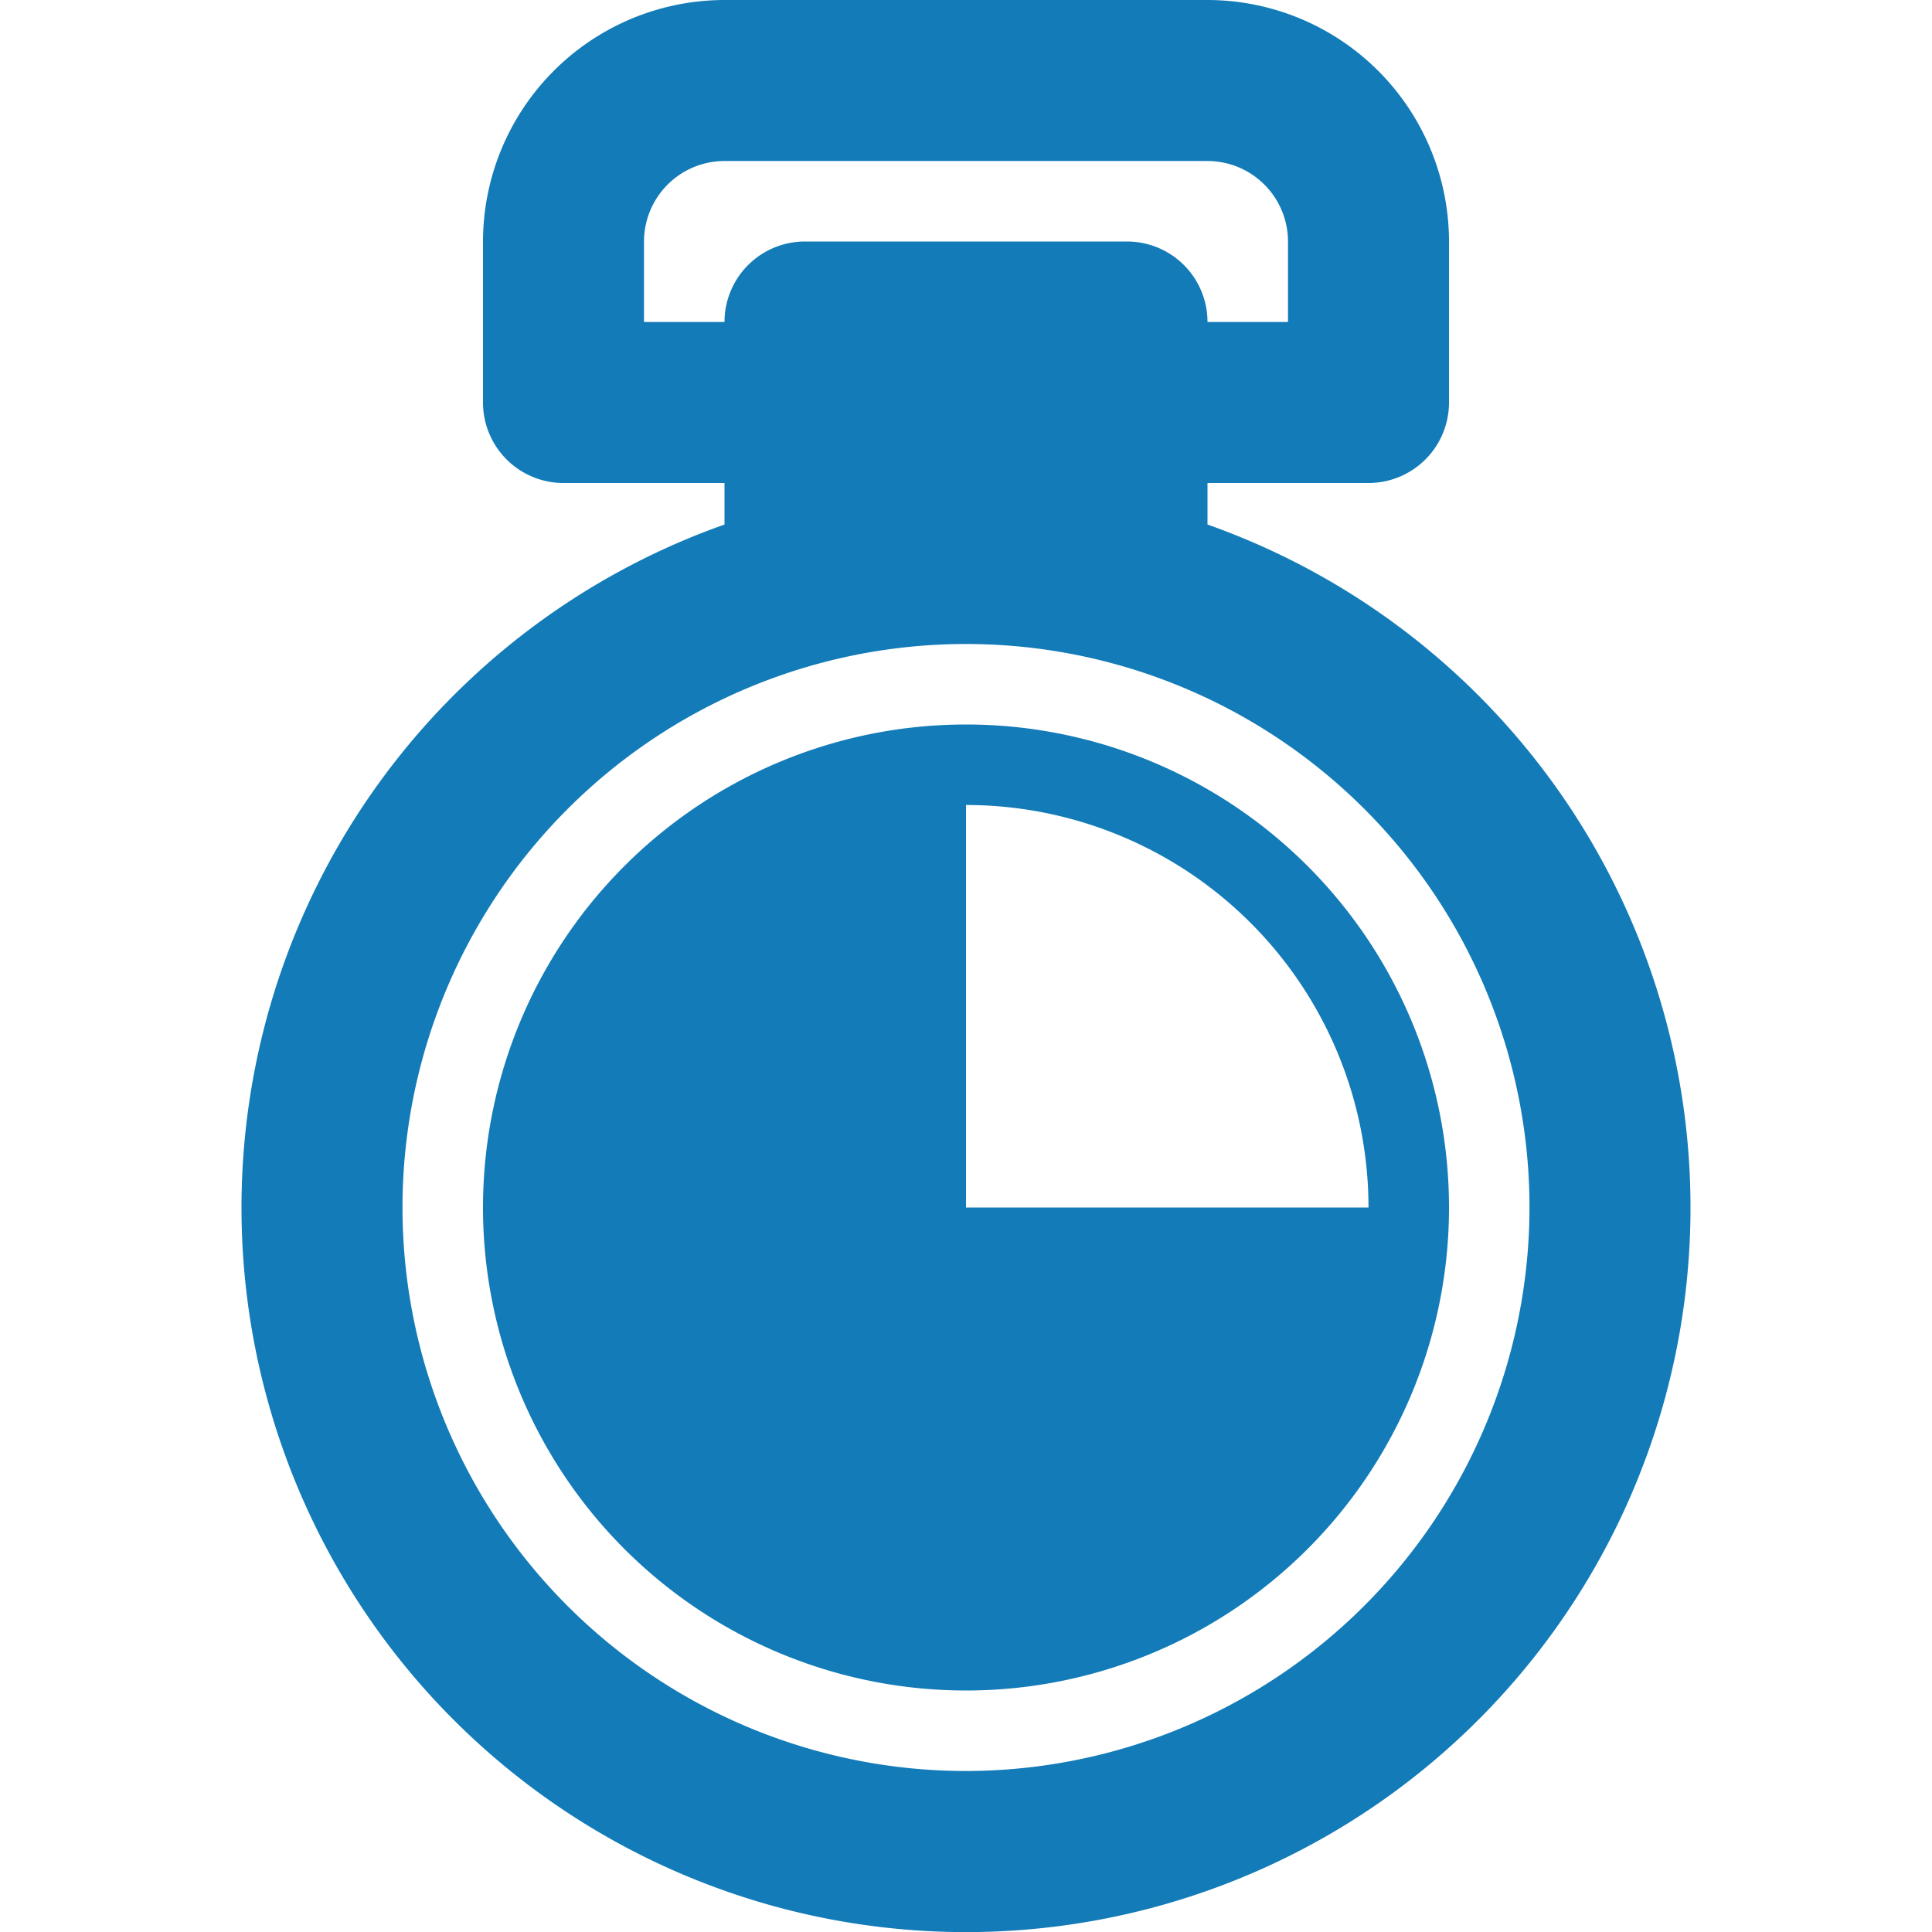
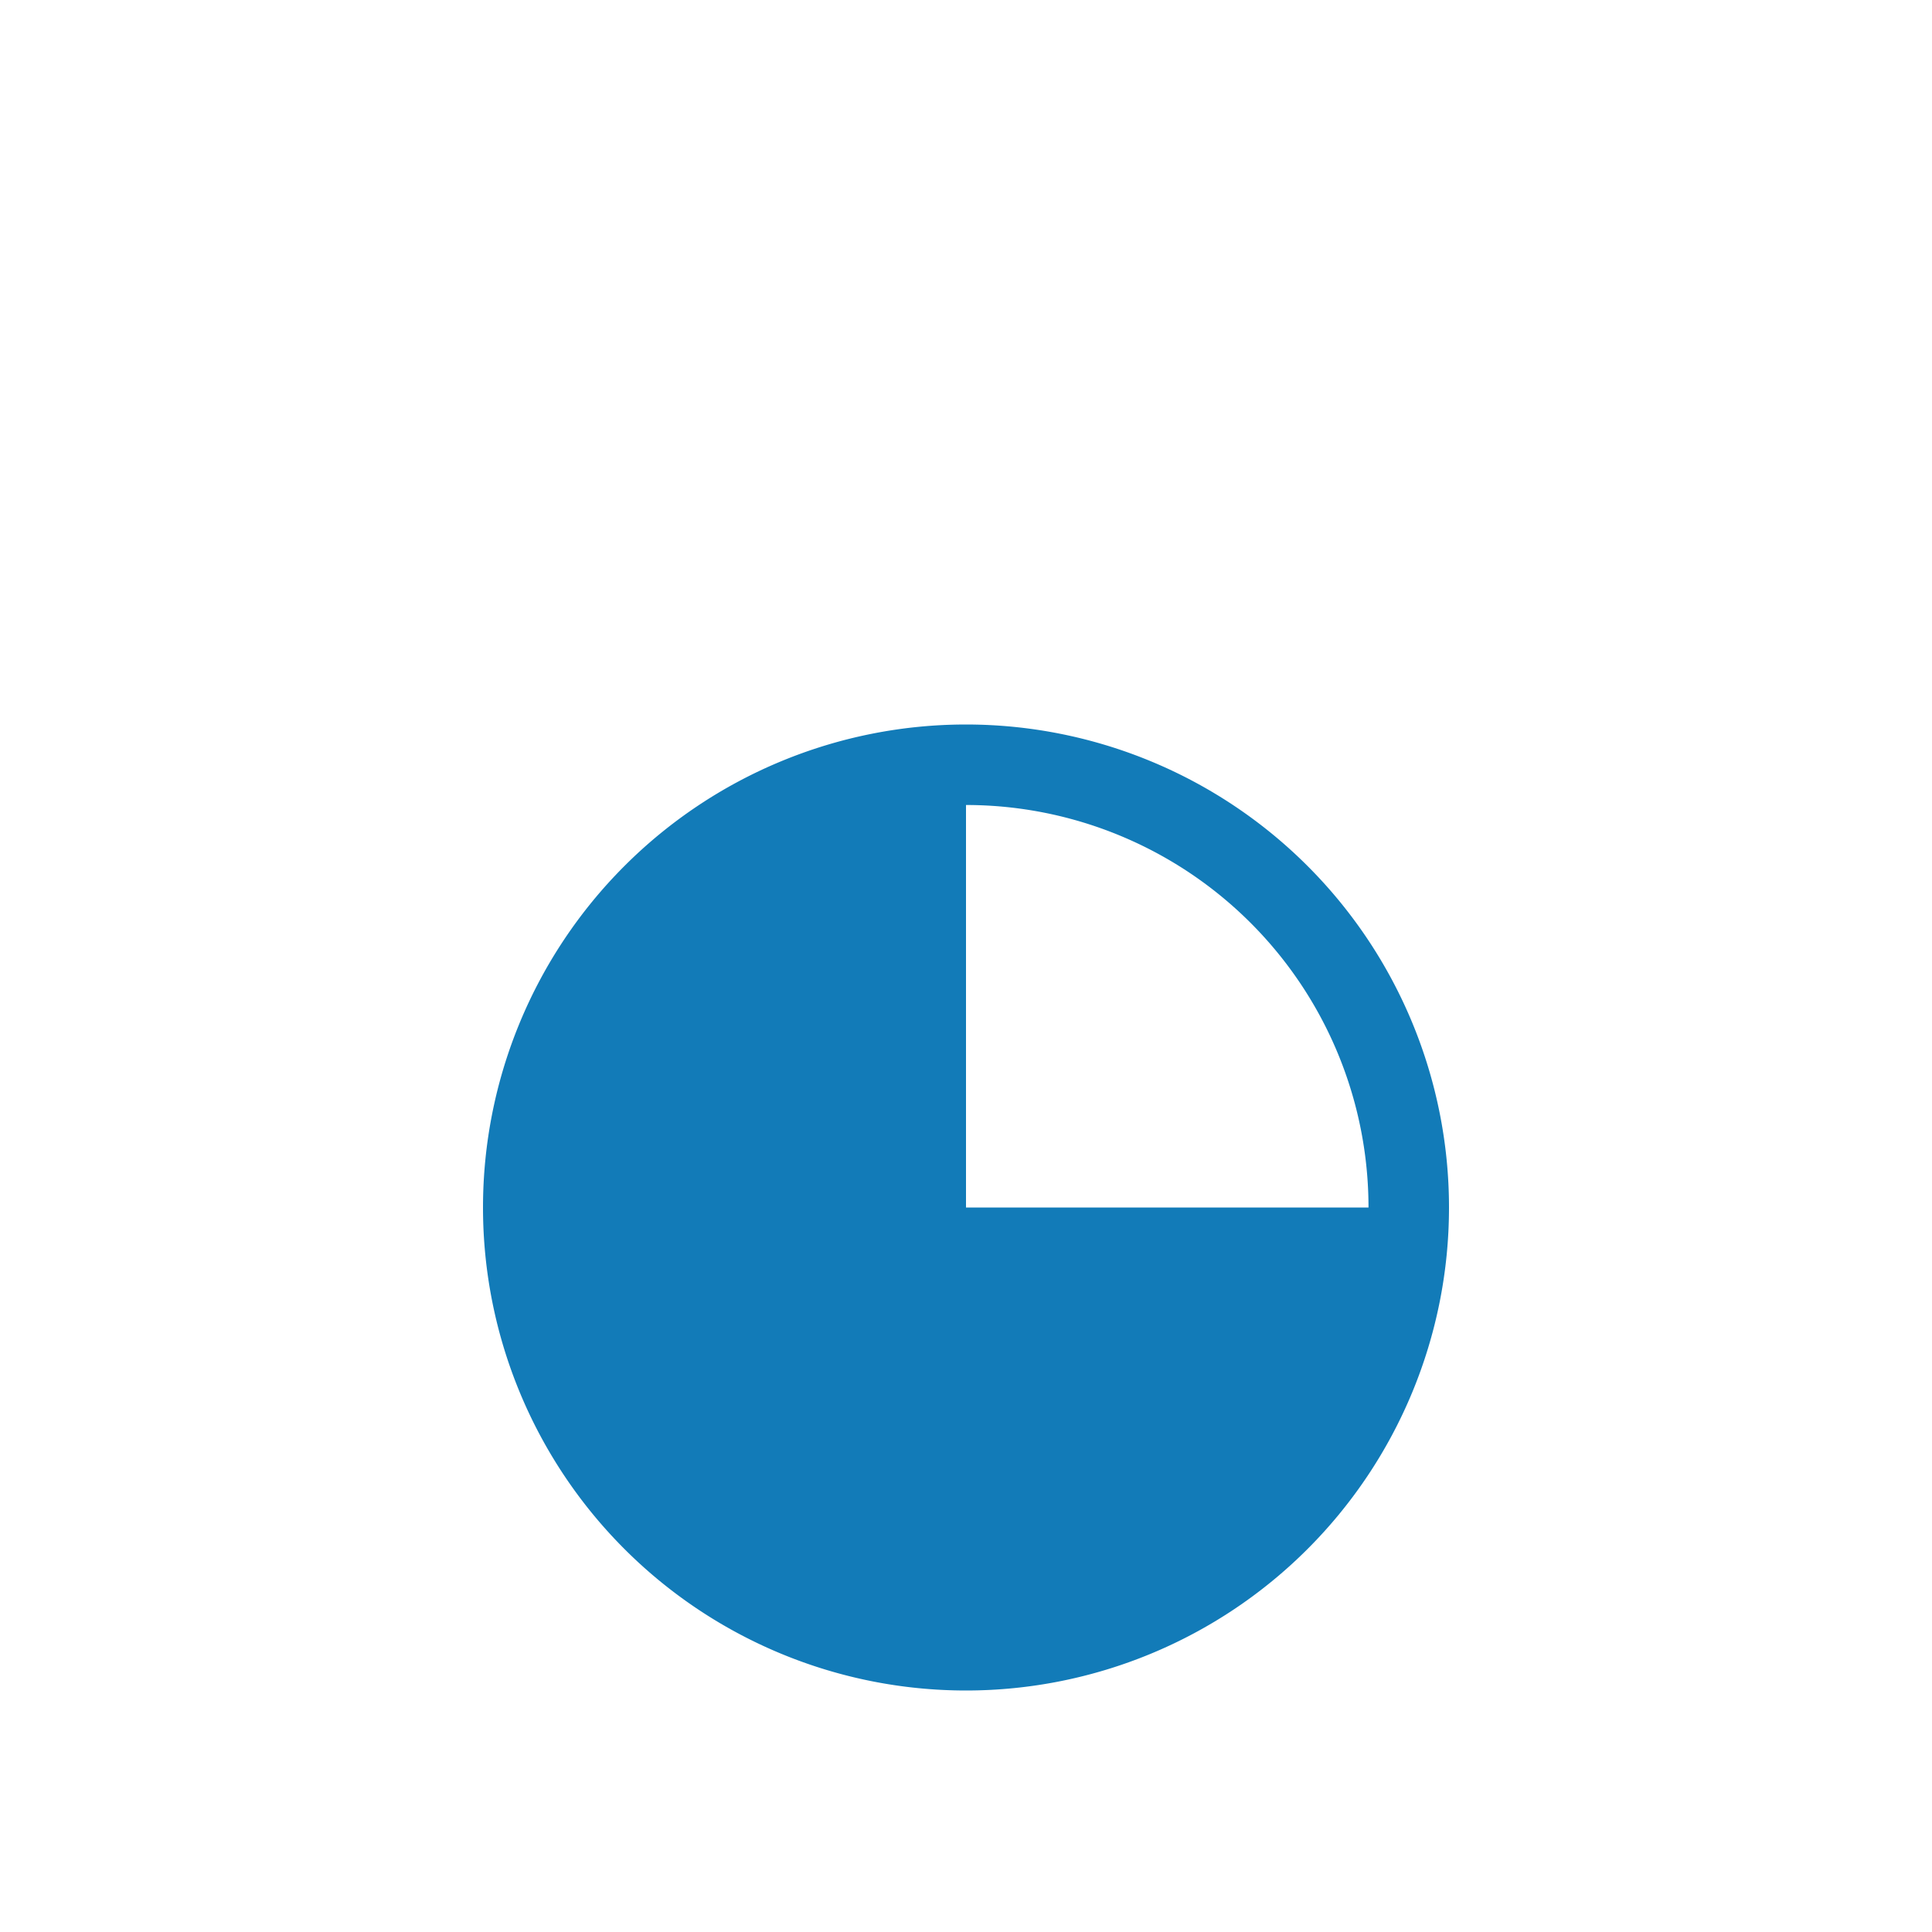
<svg xmlns="http://www.w3.org/2000/svg" height="512" viewBox="0 0 192 192" width="512">
  <style>path{fill:#127BB8;}</style>
-   <path d="m120 52.128v-4.128h16a8 8 0 0 0 8-8v-16a24.027 24.027 0 0 0 -24-24h-48a24.027 24.027 0 0 0 -24 24v16a8 8 0 0 0 8 8h16v4.128a72 72 0 1 0 48 0zm-56-20.128v-8a8.009 8.009 0 0 1 8-8h48a8.009 8.009 0 0 1 8 8v8h-8a8 8 0 0 0 -8-8h-32a8 8 0 0 0 -8 8zm32 144a56 56 0 1 1 56-56 56.063 56.063 0 0 1 -56 56z" />
  <path d="m96 72a48 48 0 1 0 48 48 48 48 0 0 0 -48-48zm0 48v-40a40 40 0 0 1 40 40z" />
</svg>